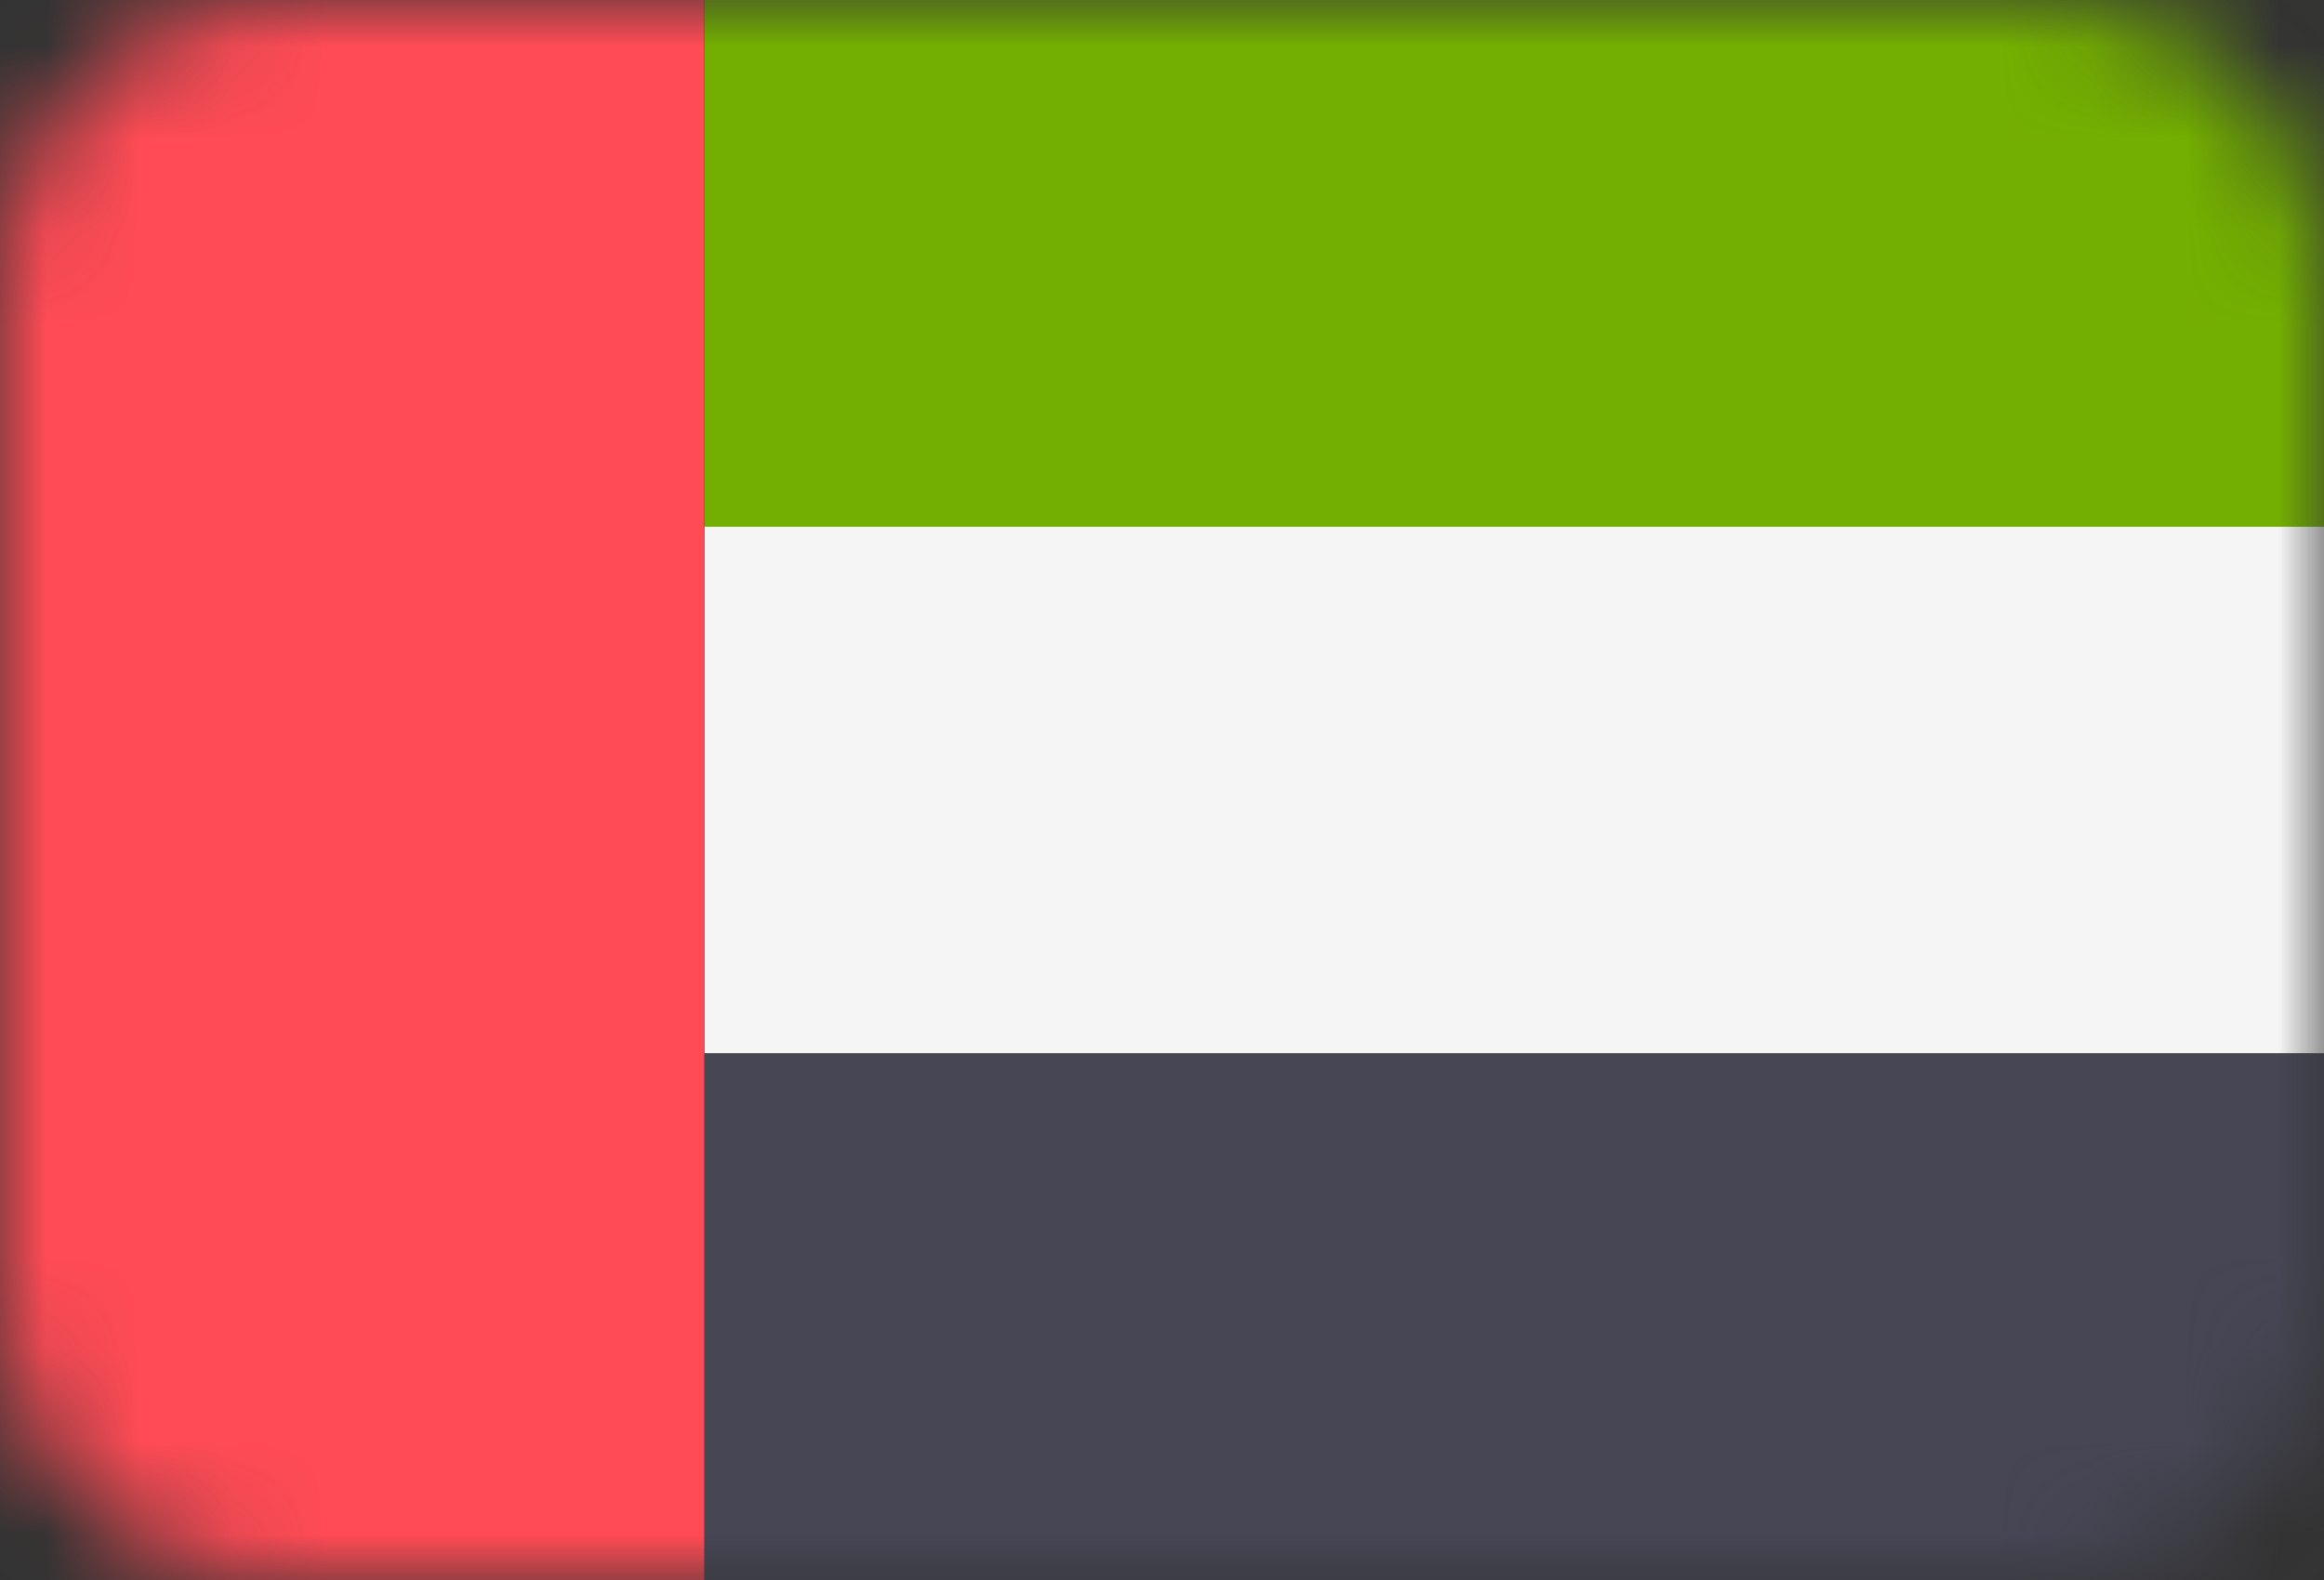
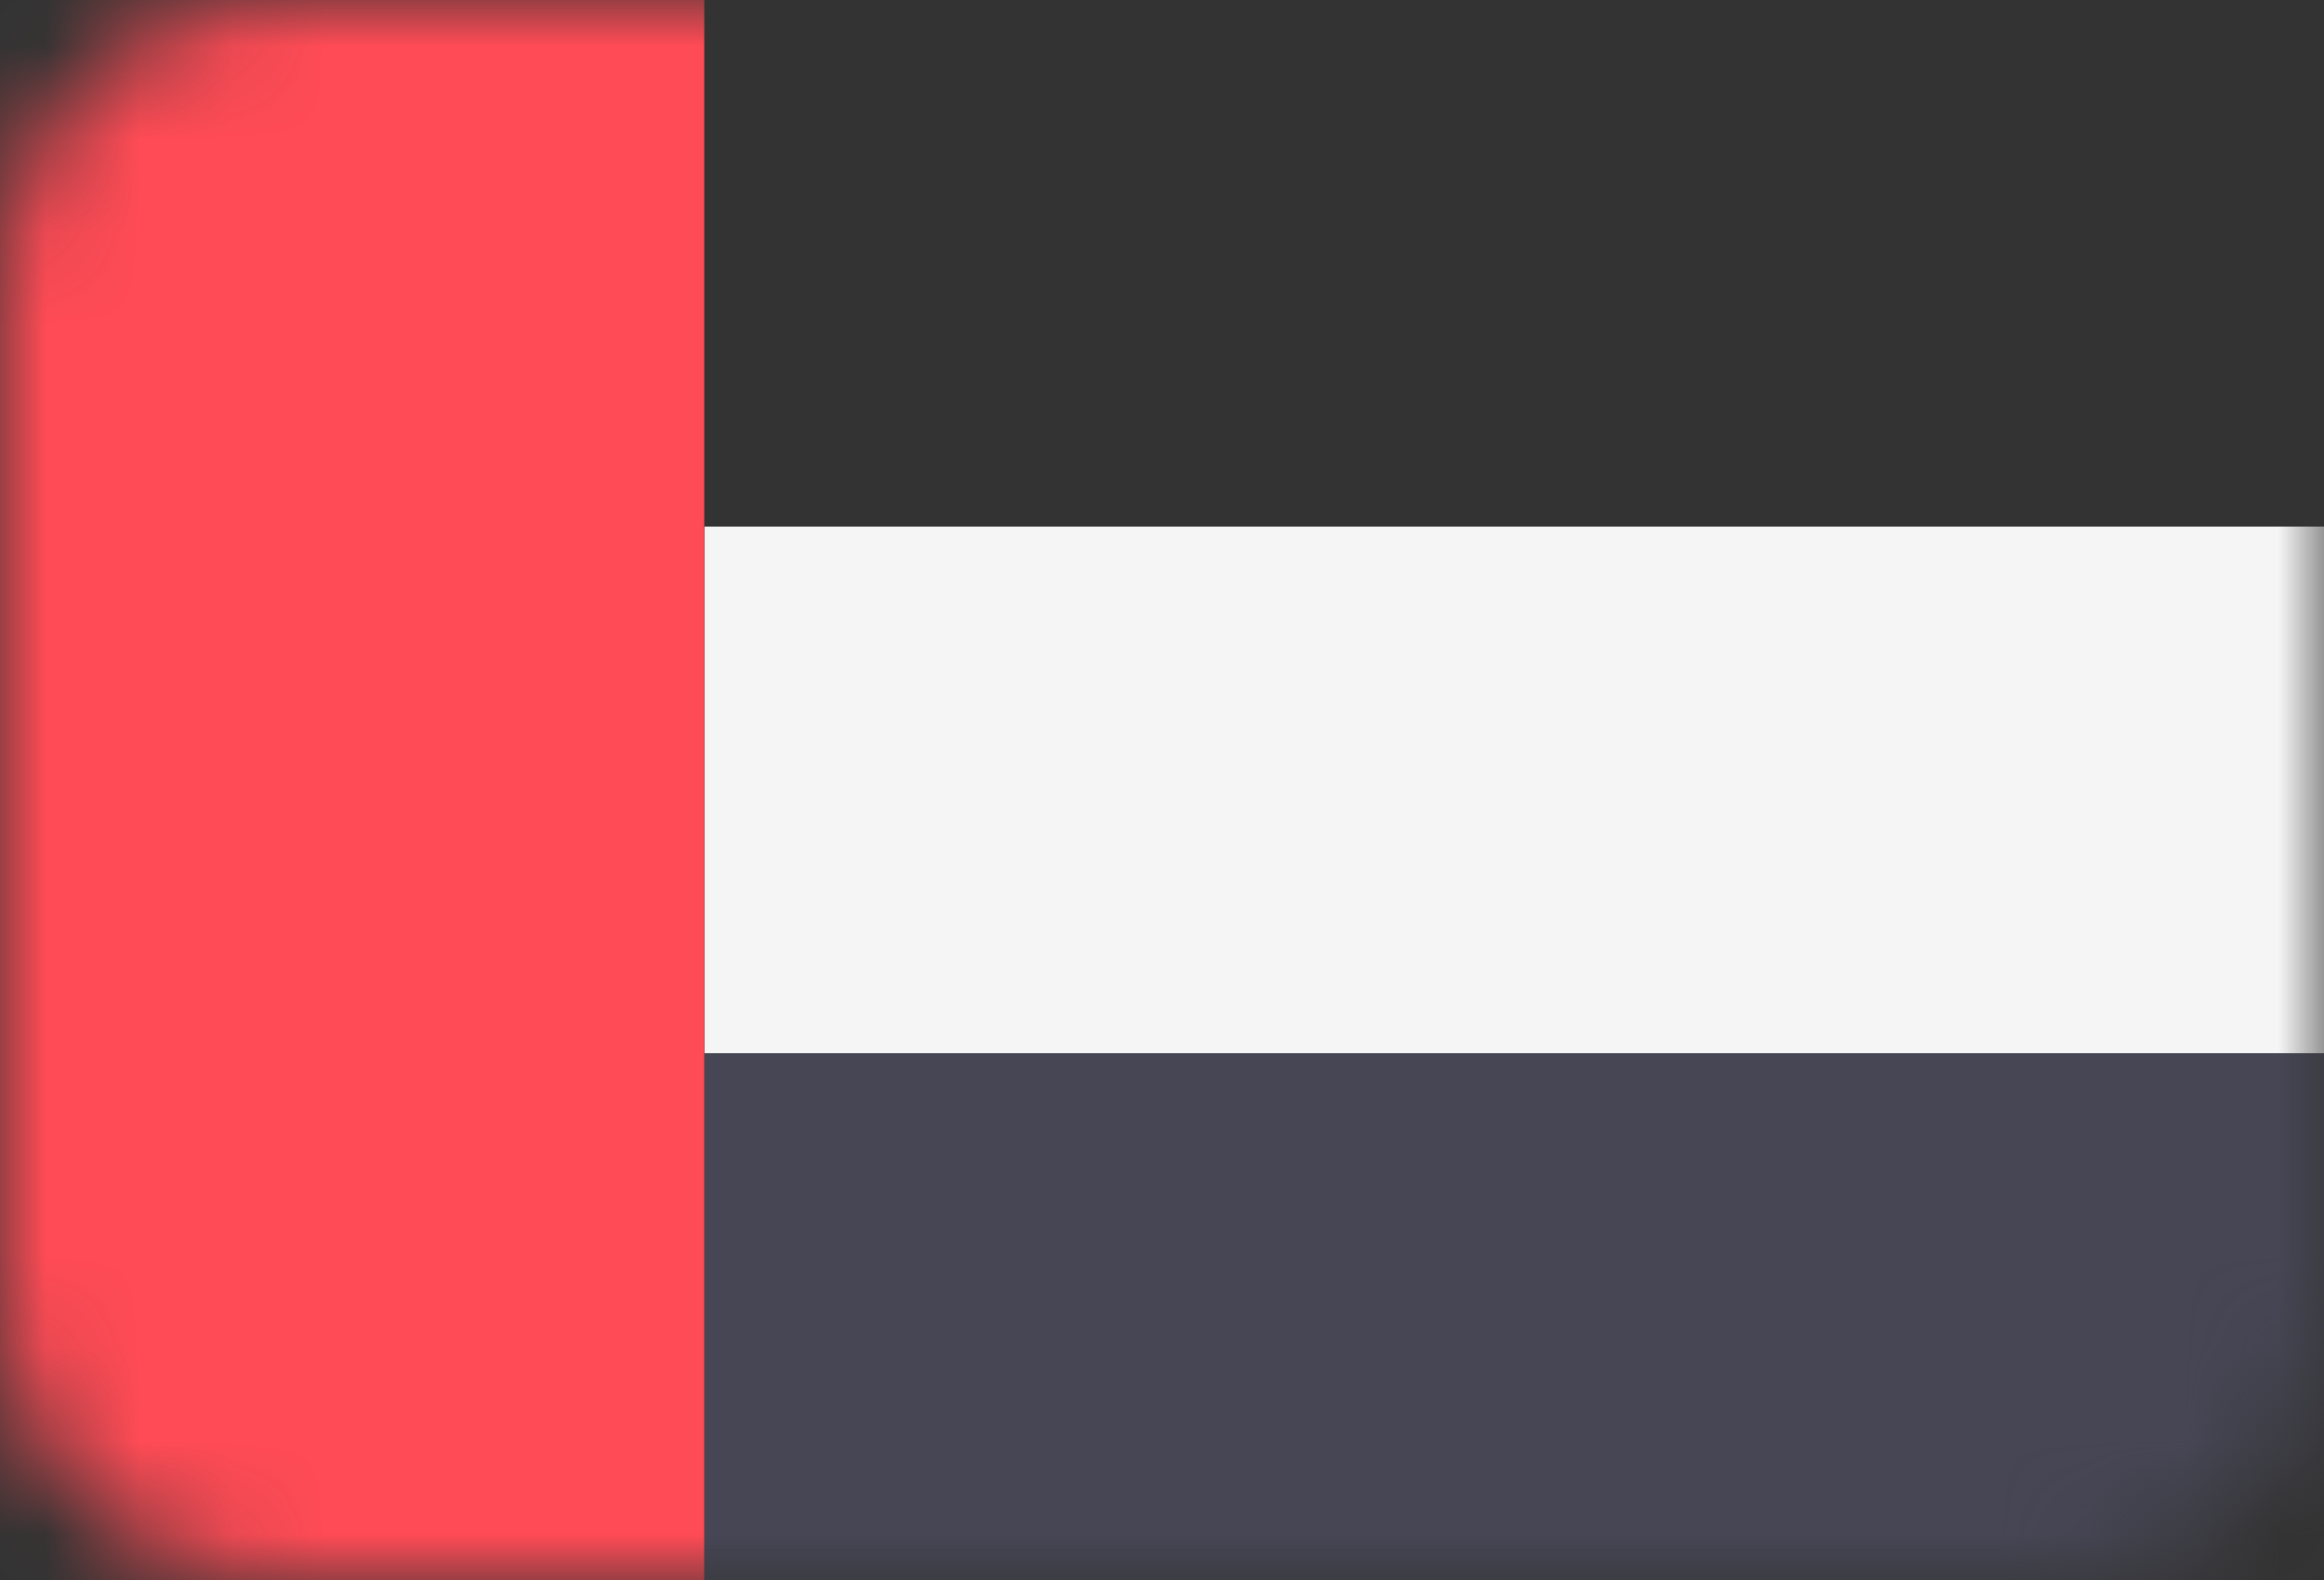
<svg xmlns="http://www.w3.org/2000/svg" width="25" height="17" viewBox="0 0 25 17" fill="none">
  <rect x="0" y="0" width="25" height="17" fill="#333333" stroke="none" />
  <mask id="mask0_400_301" style="mask-type:luminance" maskUnits="userSpaceOnUse" x="0" y="0" width="25" height="17">
    <path d="M22 0H3C1.343 0 0 1.343 0 3V14C0 15.657 1.343 17 3 17H22C23.657 17 25 15.657 25 14V3C25 1.343 23.657 0 22 0Z" fill="white" />
  </mask>
  <g mask="url(#mask0_400_301)">
-     <path d="M25.47 5.667H7.578V0H25.026C25.145 0 25.258 0.047 25.342 0.131C25.426 0.215 25.473 0.328 25.473 0.447L25.47 5.667Z" fill="#73AF00" />
    <path d="M25.023 17H7.578V11.333H25.478V16.552C25.478 16.611 25.467 16.67 25.444 16.725C25.421 16.78 25.387 16.83 25.345 16.872C25.302 16.913 25.252 16.946 25.197 16.968C25.142 16.99 25.083 17.001 25.023 17Z" fill="#464655" />
    <path d="M7.578 5.666H25.473V11.332H7.578V5.666Z" fill="#F5F5F5" />
-     <path d="M7.576 17H-0.03C-0.088 17 -0.147 16.988 -0.201 16.966C-0.255 16.943 -0.304 16.91 -0.346 16.869C-0.388 16.827 -0.42 16.778 -0.443 16.723C-0.465 16.669 -0.477 16.611 -0.477 16.552V0.447C-0.477 0.328 -0.429 0.215 -0.346 0.131C-0.262 0.047 -0.148 0 -0.03 0H7.576V17Z" fill="#FF4B55" />
+     <path d="M7.576 17H-0.03C-0.255 16.943 -0.304 16.91 -0.346 16.869C-0.388 16.827 -0.42 16.778 -0.443 16.723C-0.465 16.669 -0.477 16.611 -0.477 16.552V0.447C-0.477 0.328 -0.429 0.215 -0.346 0.131C-0.262 0.047 -0.148 0 -0.03 0H7.576V17Z" fill="#FF4B55" />
  </g>
</svg>